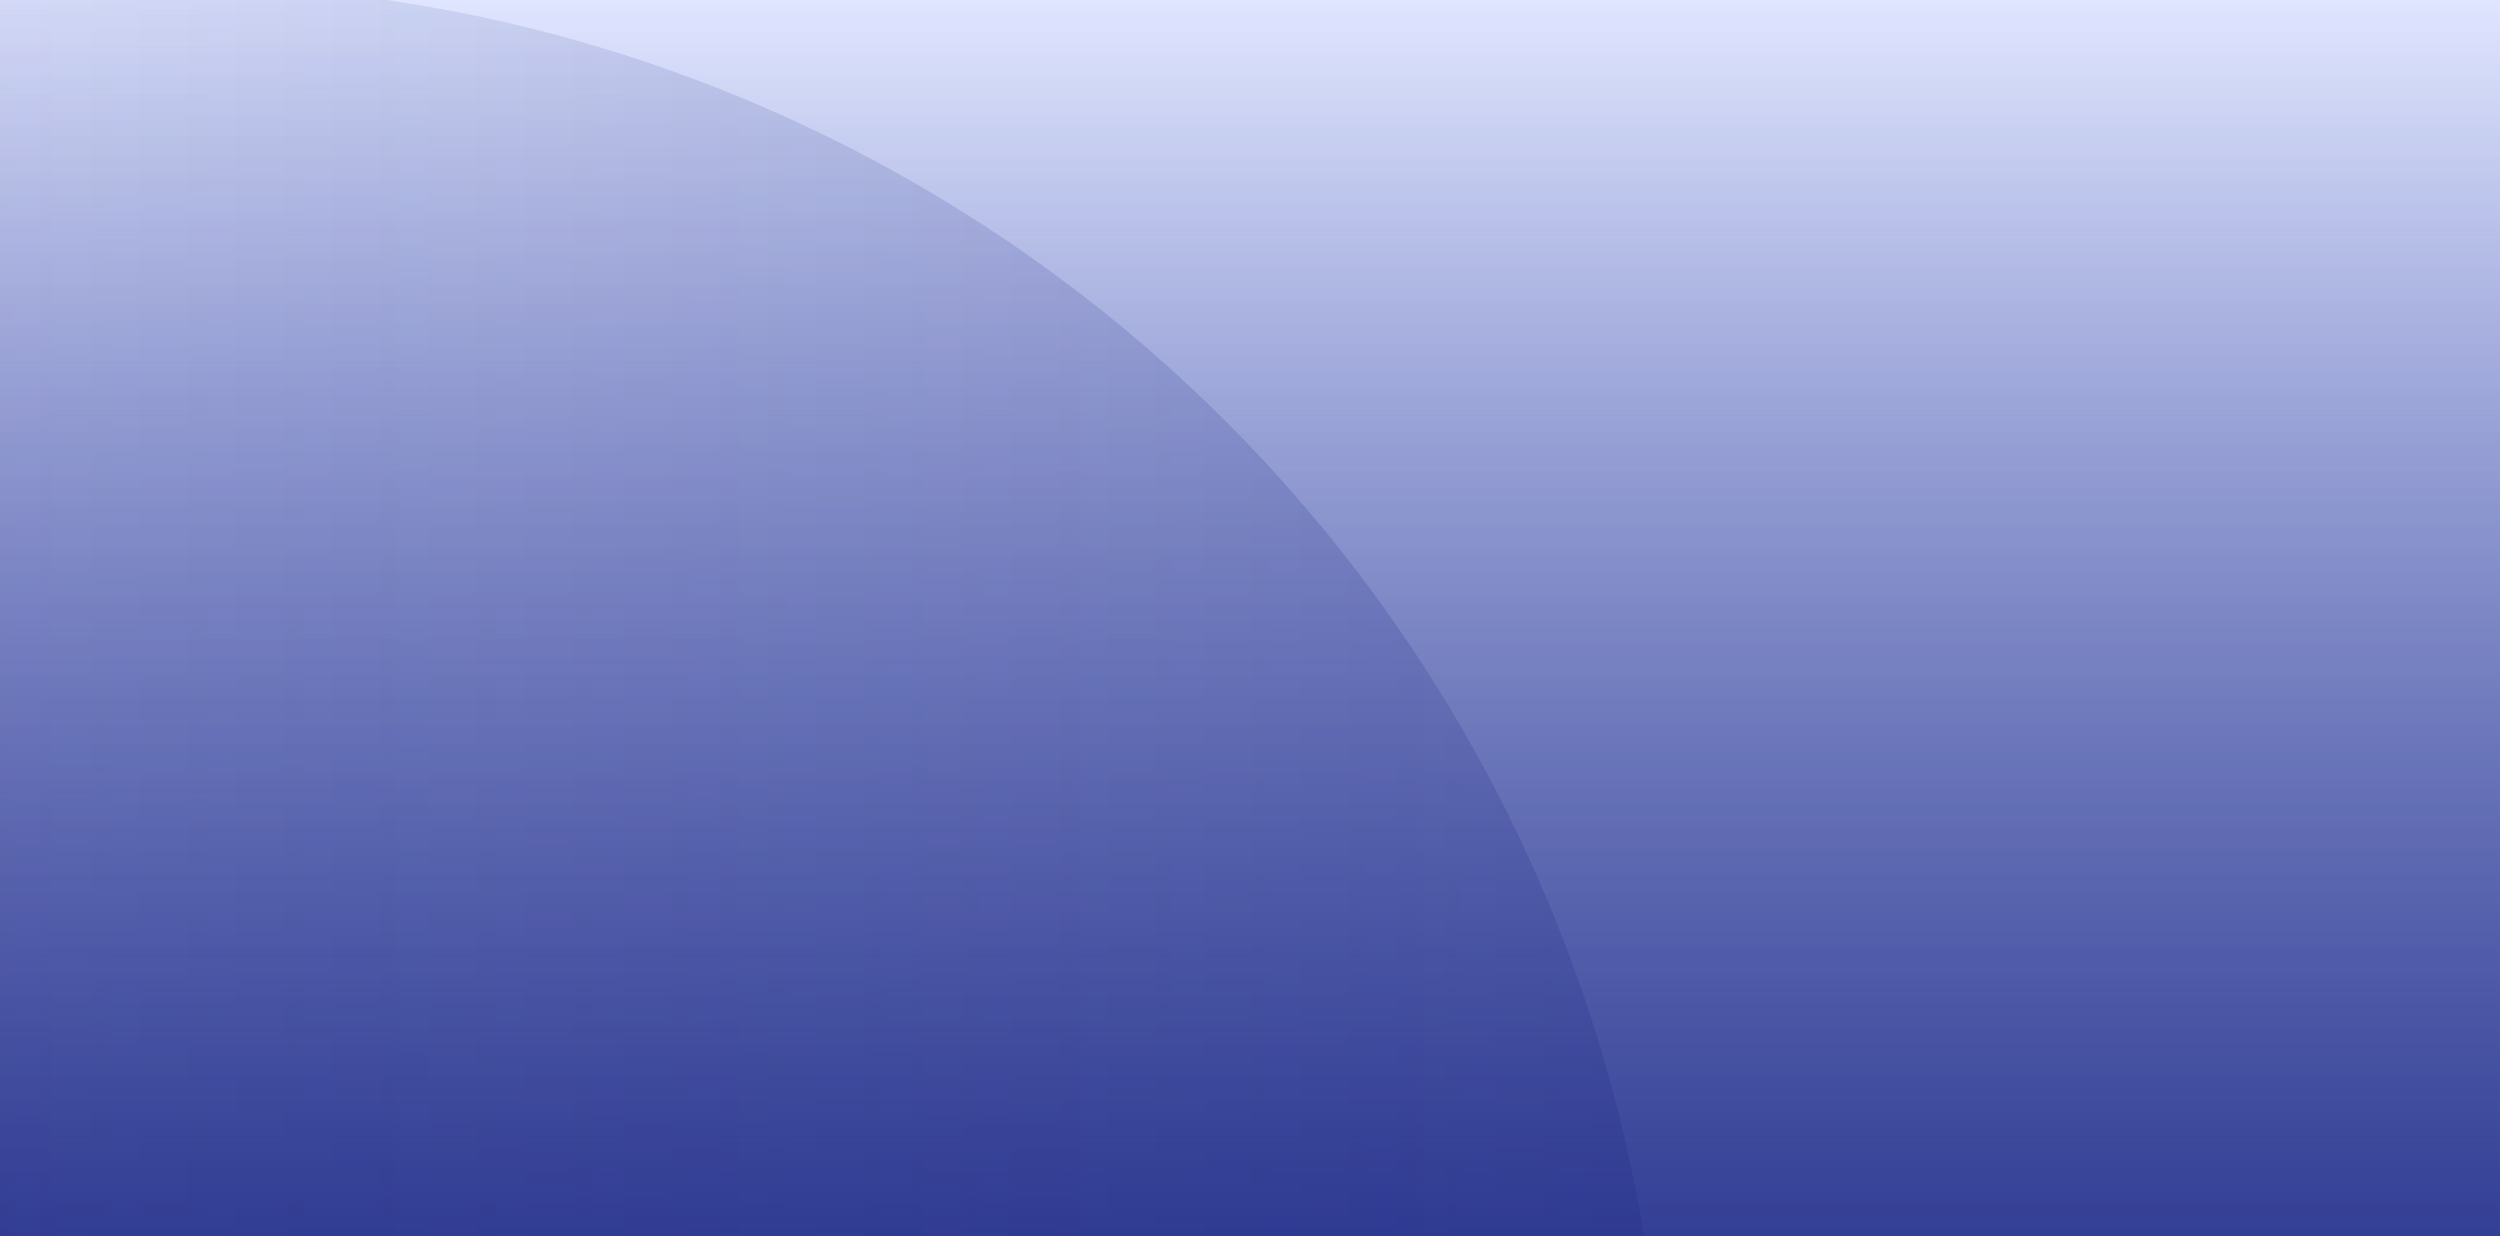
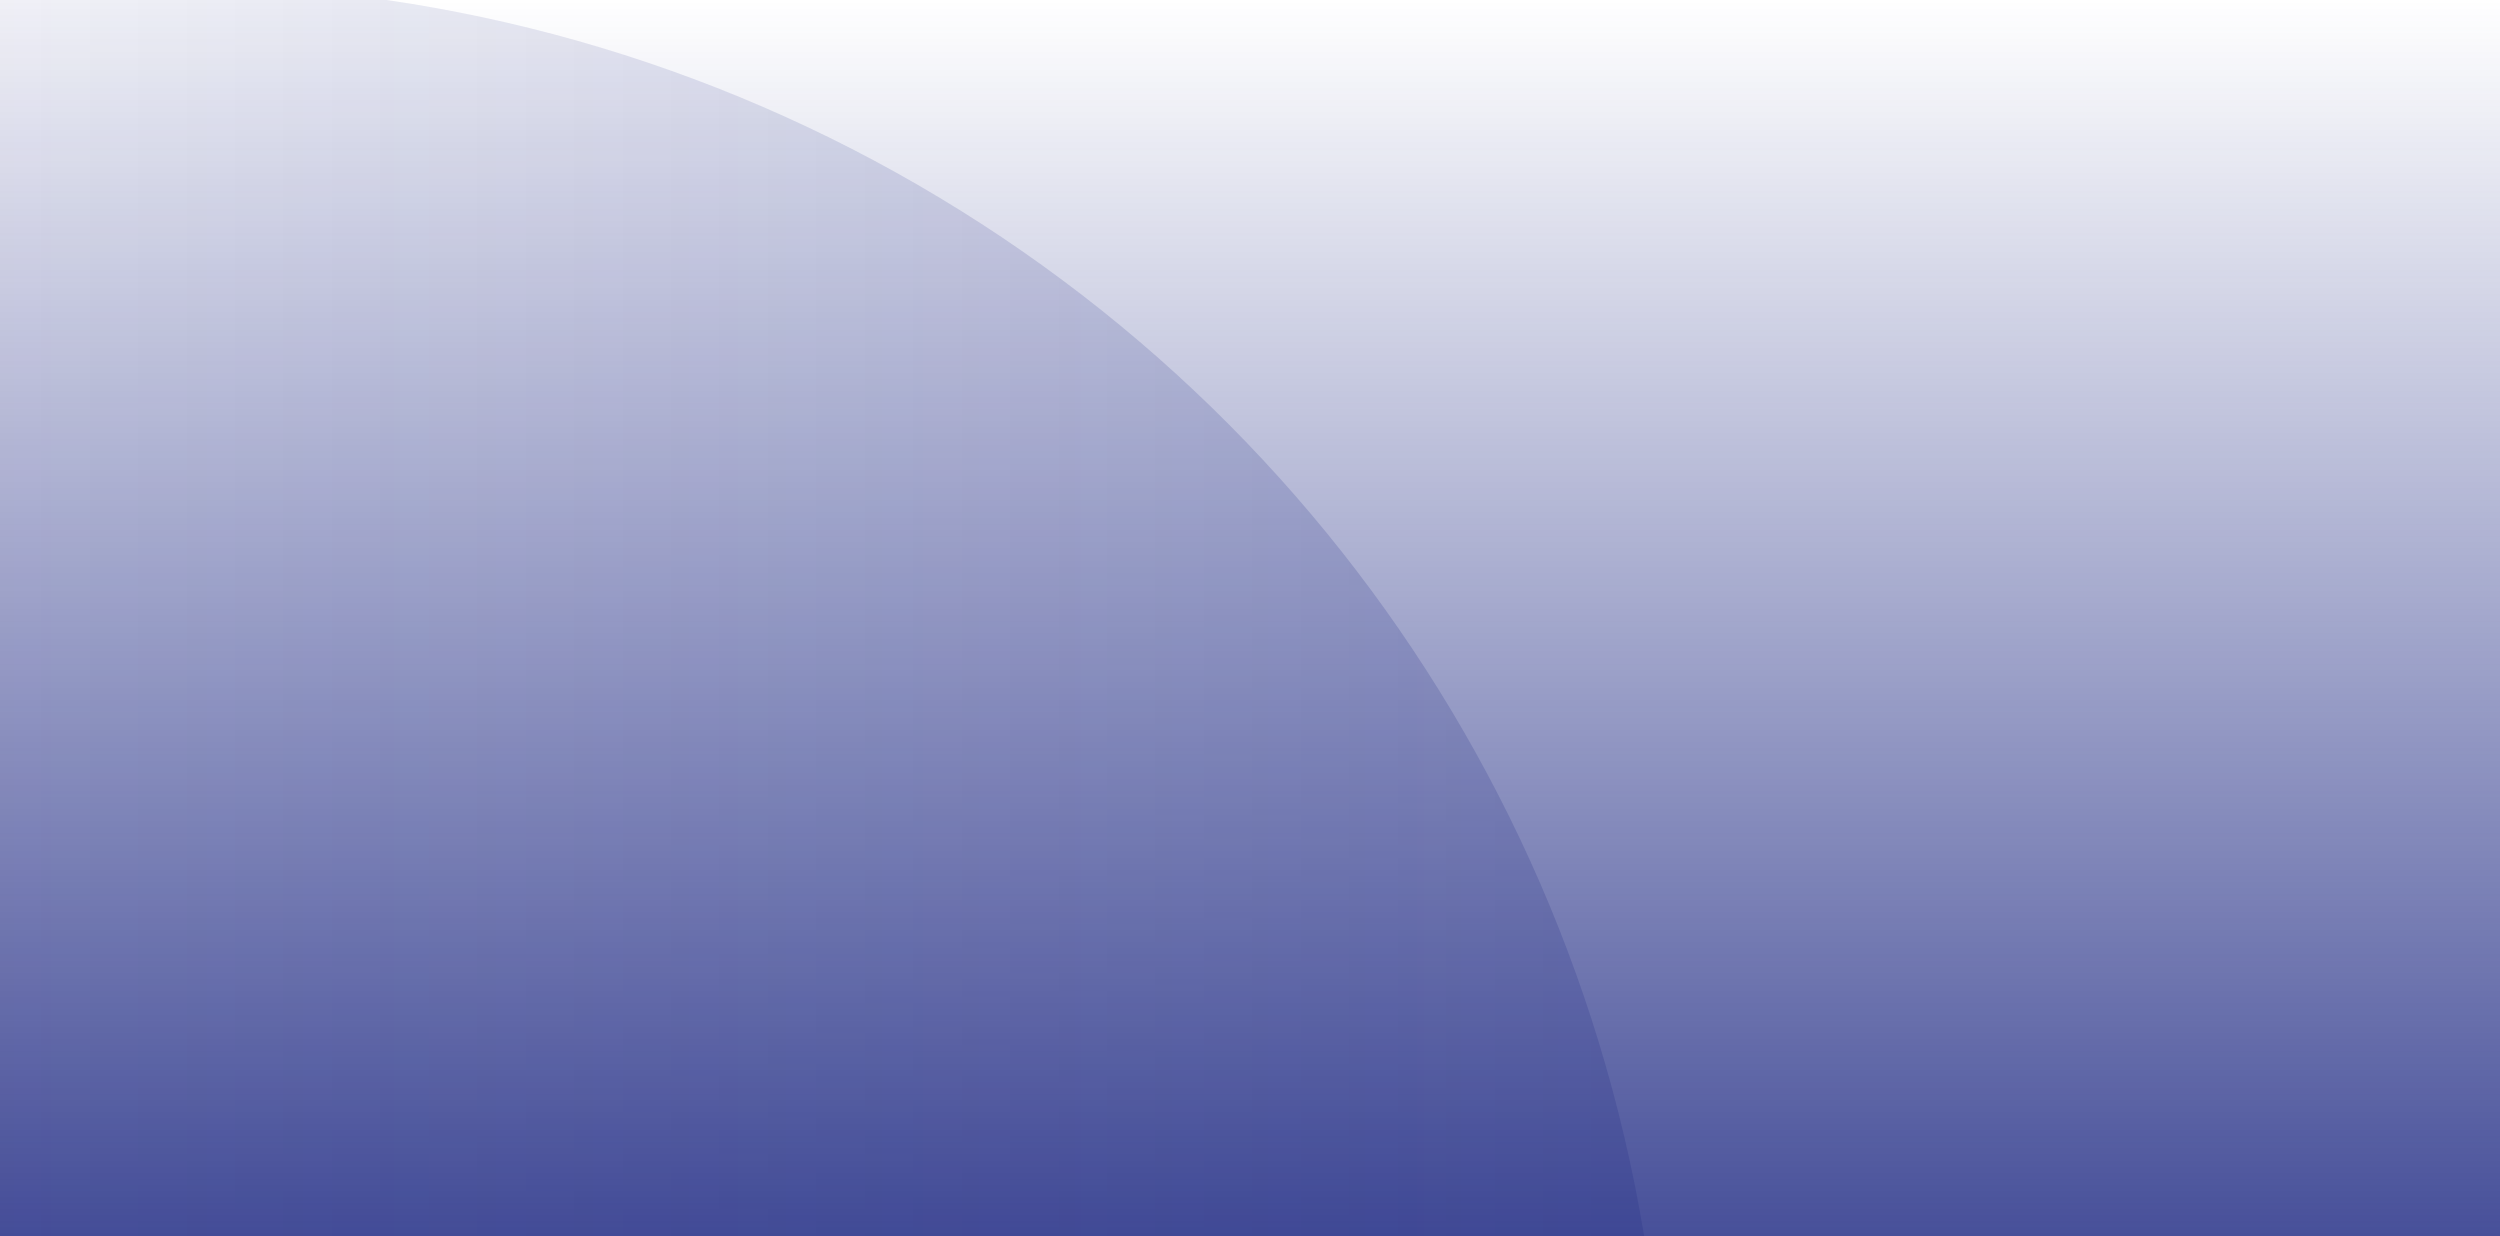
<svg xmlns="http://www.w3.org/2000/svg" width="637" height="315" viewBox="0 0 637 315" fill="none">
  <g clip-path="url(#clip0_338_2877)">
-     <rect width="637" height="315" fill="url(#paint0_linear_338_2877)" />
    <rect width="637" height="315" fill="url(#paint1_linear_338_2877)" />
    <ellipse cx="43.5" cy="377" rx="380.5" ry="381" fill="url(#paint2_linear_338_2877)" />
  </g>
  <defs>
    <linearGradient id="paint0_linear_338_2877" x1="318.5" y1="0" x2="318.5" y2="315" gradientUnits="userSpaceOnUse">
      <stop stop-color="#E0E6FF" />
      <stop offset="1" stop-color="#9DABE7" />
    </linearGradient>
    <linearGradient id="paint1_linear_338_2877" x1="318.5" y1="0" x2="318.5" y2="315" gradientUnits="userSpaceOnUse">
      <stop stop-color="#192480" stop-opacity="0" />
      <stop offset="1" stop-color="#192480" stop-opacity="0.8" />
    </linearGradient>
    <linearGradient id="paint2_linear_338_2877" x1="424" y1="445.5" x2="-205.5" y2="445.5" gradientUnits="userSpaceOnUse">
      <stop stop-color="#192480" stop-opacity="0.2" />
      <stop offset="1" stop-color="#192480" stop-opacity="0" />
    </linearGradient>
    <clipPath id="clip0_338_2877">
      <rect width="637" height="315" fill="white" />
    </clipPath>
  </defs>
</svg>